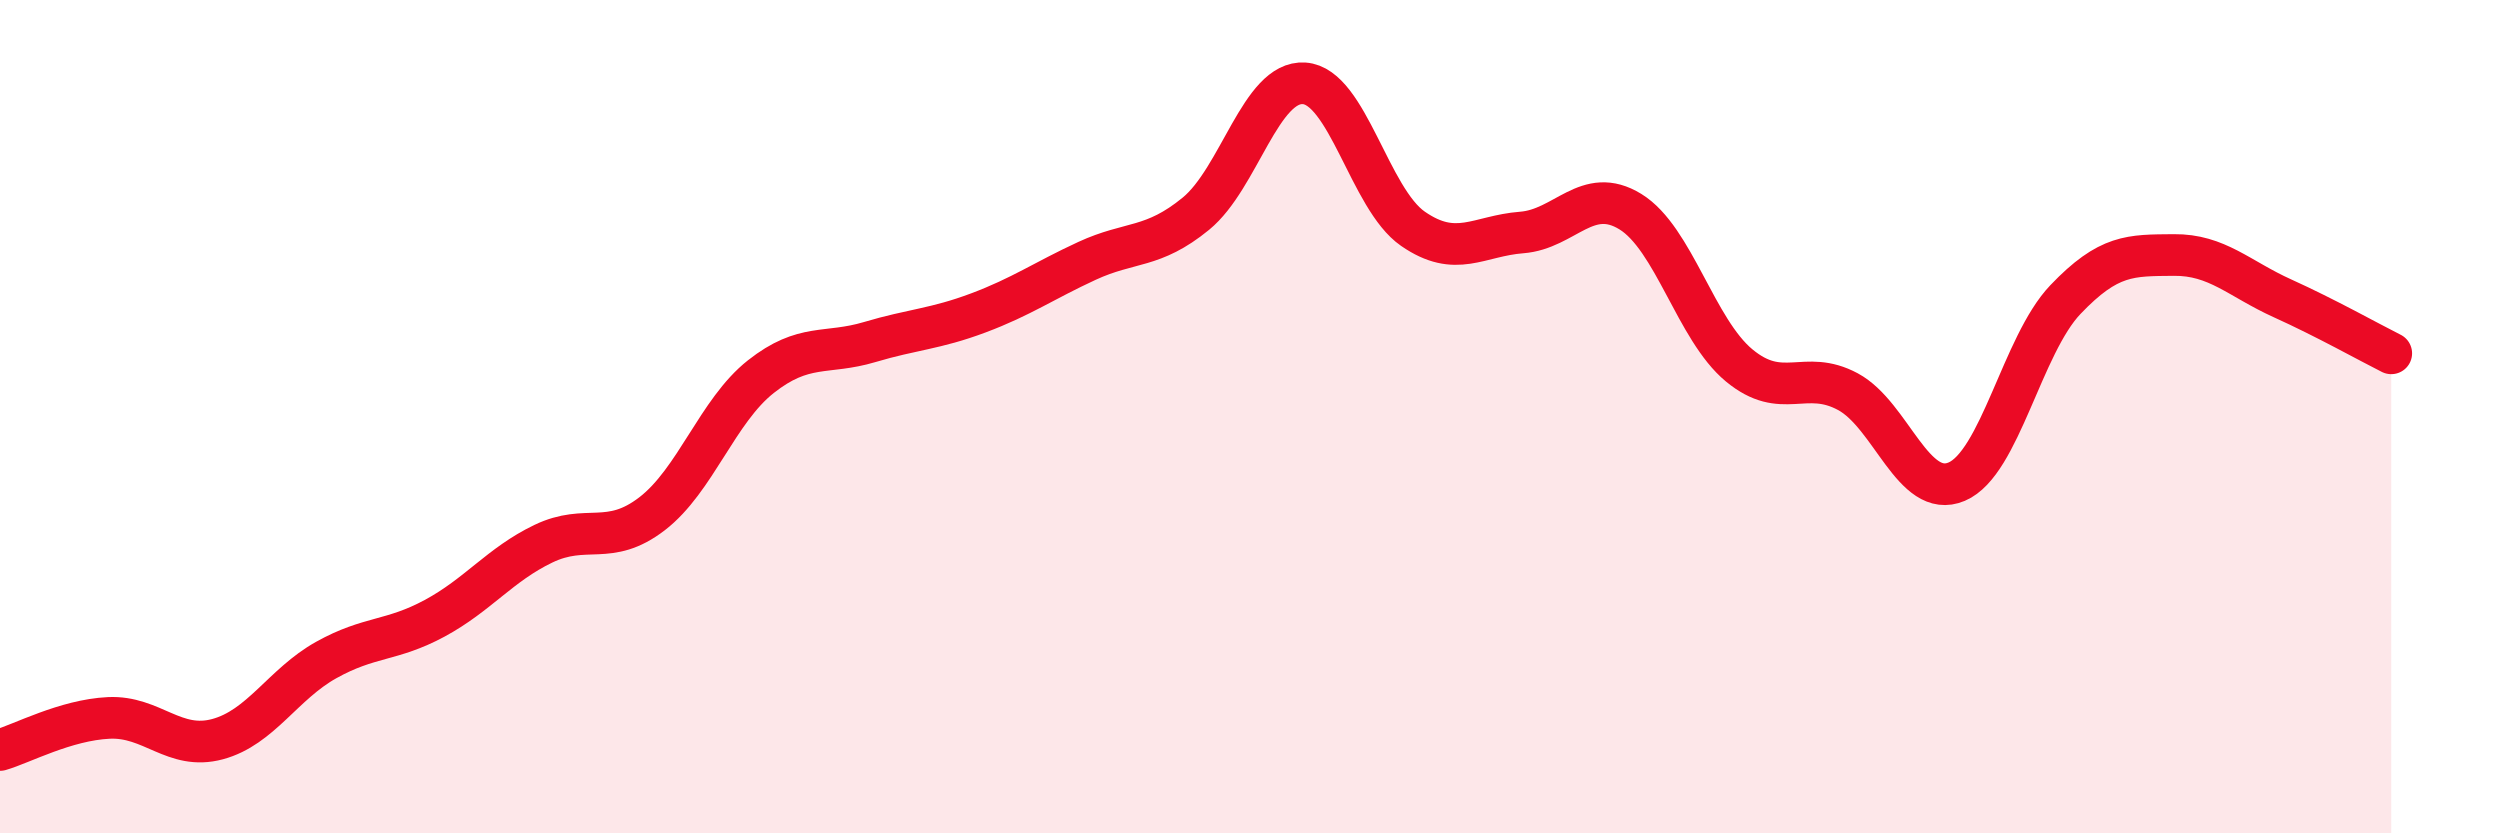
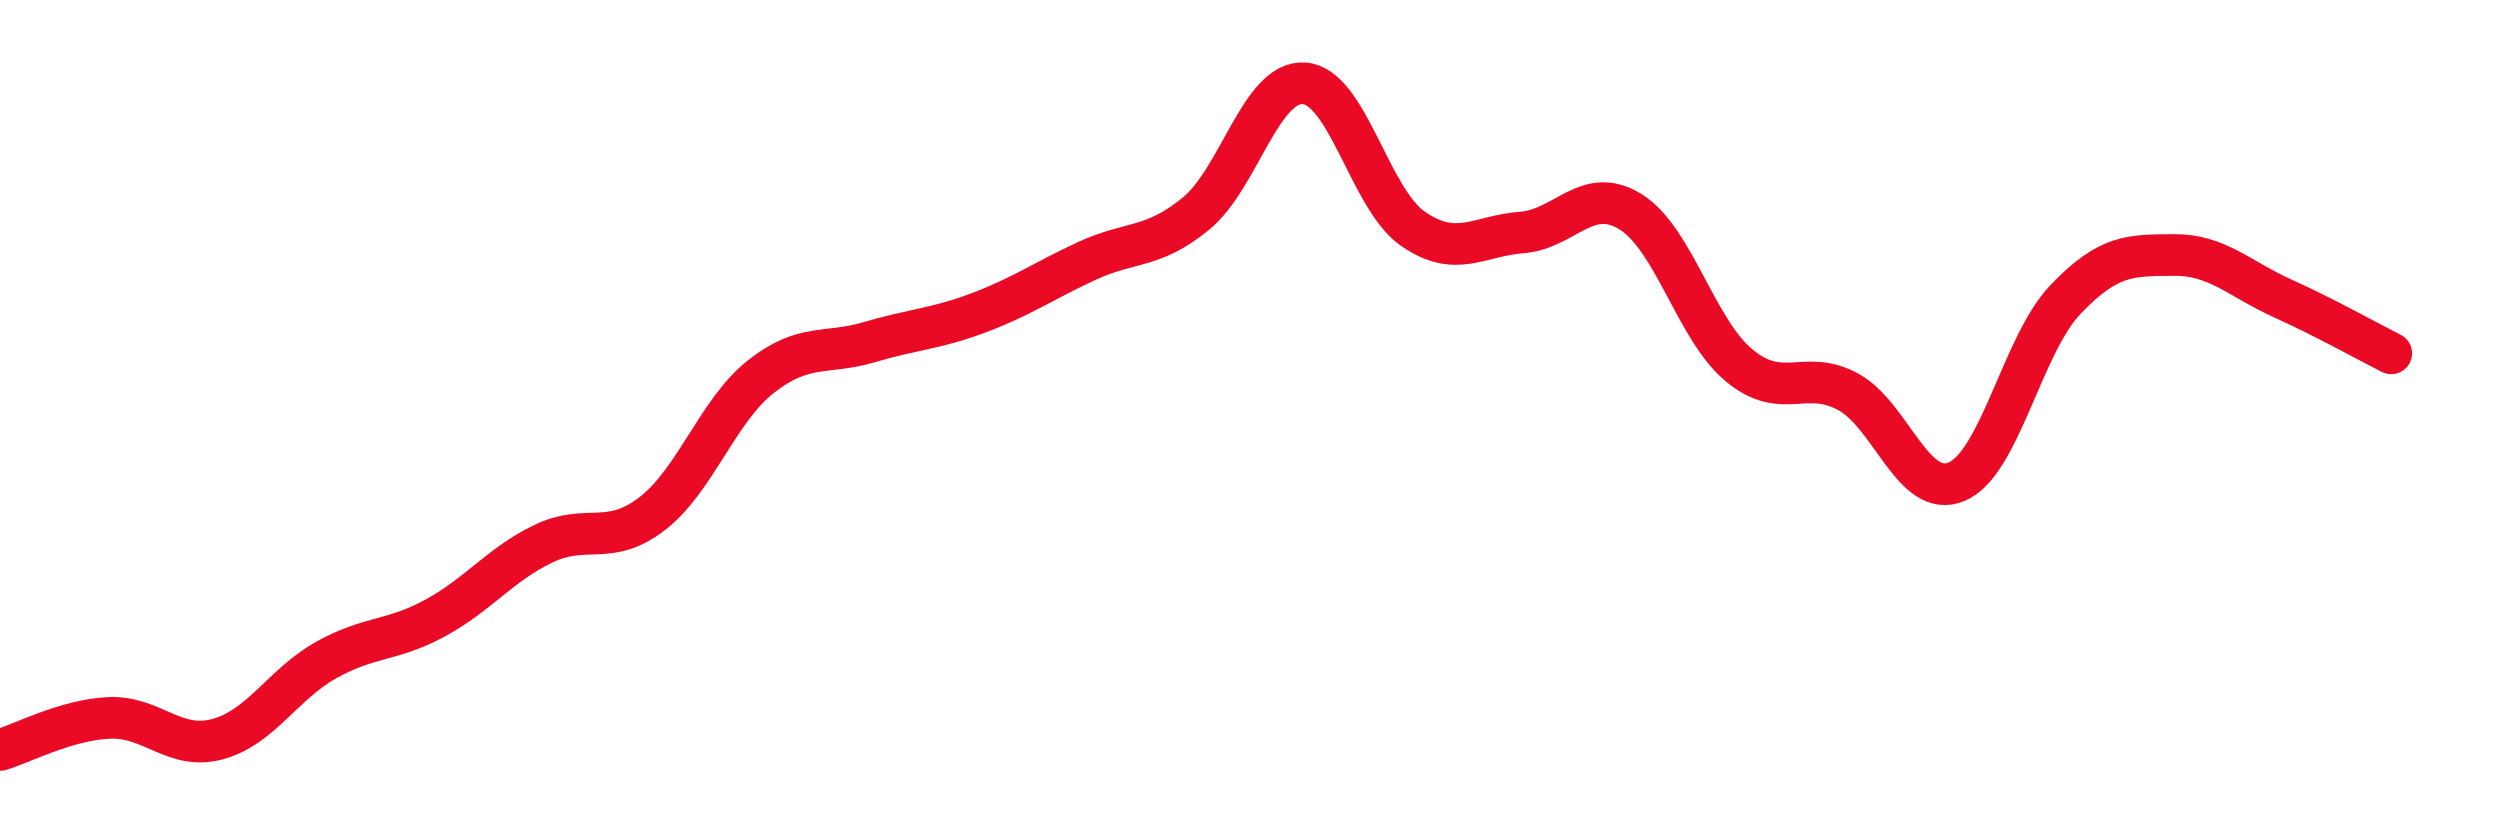
<svg xmlns="http://www.w3.org/2000/svg" width="60" height="20" viewBox="0 0 60 20">
-   <path d="M 0,18 C 0.52,17.85 1.57,17.28 2.61,17.23 C 3.65,17.18 4.18,18.02 5.22,17.74 C 6.26,17.46 6.79,16.42 7.83,15.84 C 8.87,15.26 9.39,15.4 10.43,14.84 C 11.47,14.28 12,13.55 13.04,13.05 C 14.08,12.55 14.61,13.13 15.65,12.33 C 16.69,11.53 17.22,9.86 18.26,9.04 C 19.3,8.22 19.83,8.52 20.87,8.21 C 21.91,7.9 22.44,7.9 23.48,7.51 C 24.52,7.12 25.05,6.74 26.09,6.26 C 27.13,5.78 27.66,5.98 28.7,5.13 C 29.74,4.28 30.26,1.93 31.3,2 C 32.34,2.07 32.87,4.77 33.91,5.49 C 34.95,6.21 35.48,5.66 36.52,5.58 C 37.56,5.5 38.09,4.44 39.13,5.08 C 40.17,5.72 40.7,7.91 41.74,8.77 C 42.78,9.63 43.31,8.84 44.35,9.4 C 45.39,9.96 45.92,12 46.96,11.56 C 48,11.12 48.53,8.28 49.57,7.19 C 50.61,6.1 51.13,6.13 52.17,6.12 C 53.21,6.11 53.74,6.69 54.78,7.16 C 55.82,7.63 56.87,8.22 57.39,8.48L57.39 20L0 20Z" fill="#EB0A25" opacity="0.1" stroke-linecap="round" stroke-linejoin="round" />
  <path d="M 0,18 C 0.52,17.85 1.57,17.28 2.61,17.23 C 3.65,17.18 4.18,18.02 5.22,17.74 C 6.26,17.46 6.79,16.42 7.83,15.84 C 8.87,15.26 9.39,15.4 10.43,14.84 C 11.47,14.28 12,13.55 13.04,13.05 C 14.08,12.55 14.61,13.13 15.65,12.33 C 16.69,11.53 17.22,9.86 18.26,9.04 C 19.3,8.22 19.83,8.52 20.87,8.21 C 21.91,7.9 22.44,7.9 23.48,7.51 C 24.52,7.12 25.05,6.74 26.09,6.26 C 27.13,5.78 27.66,5.98 28.7,5.13 C 29.74,4.28 30.26,1.93 31.3,2 C 32.34,2.07 32.87,4.77 33.91,5.49 C 34.95,6.21 35.48,5.66 36.52,5.58 C 37.56,5.5 38.09,4.44 39.13,5.08 C 40.17,5.72 40.7,7.91 41.74,8.77 C 42.78,9.63 43.31,8.84 44.35,9.4 C 45.39,9.96 45.92,12 46.96,11.56 C 48,11.12 48.53,8.28 49.57,7.19 C 50.61,6.1 51.13,6.13 52.17,6.12 C 53.21,6.11 53.74,6.69 54.78,7.16 C 55.82,7.63 56.87,8.22 57.39,8.48" stroke="#EB0A25" stroke-width="1" fill="none" stroke-linecap="round" stroke-linejoin="round" />
</svg>